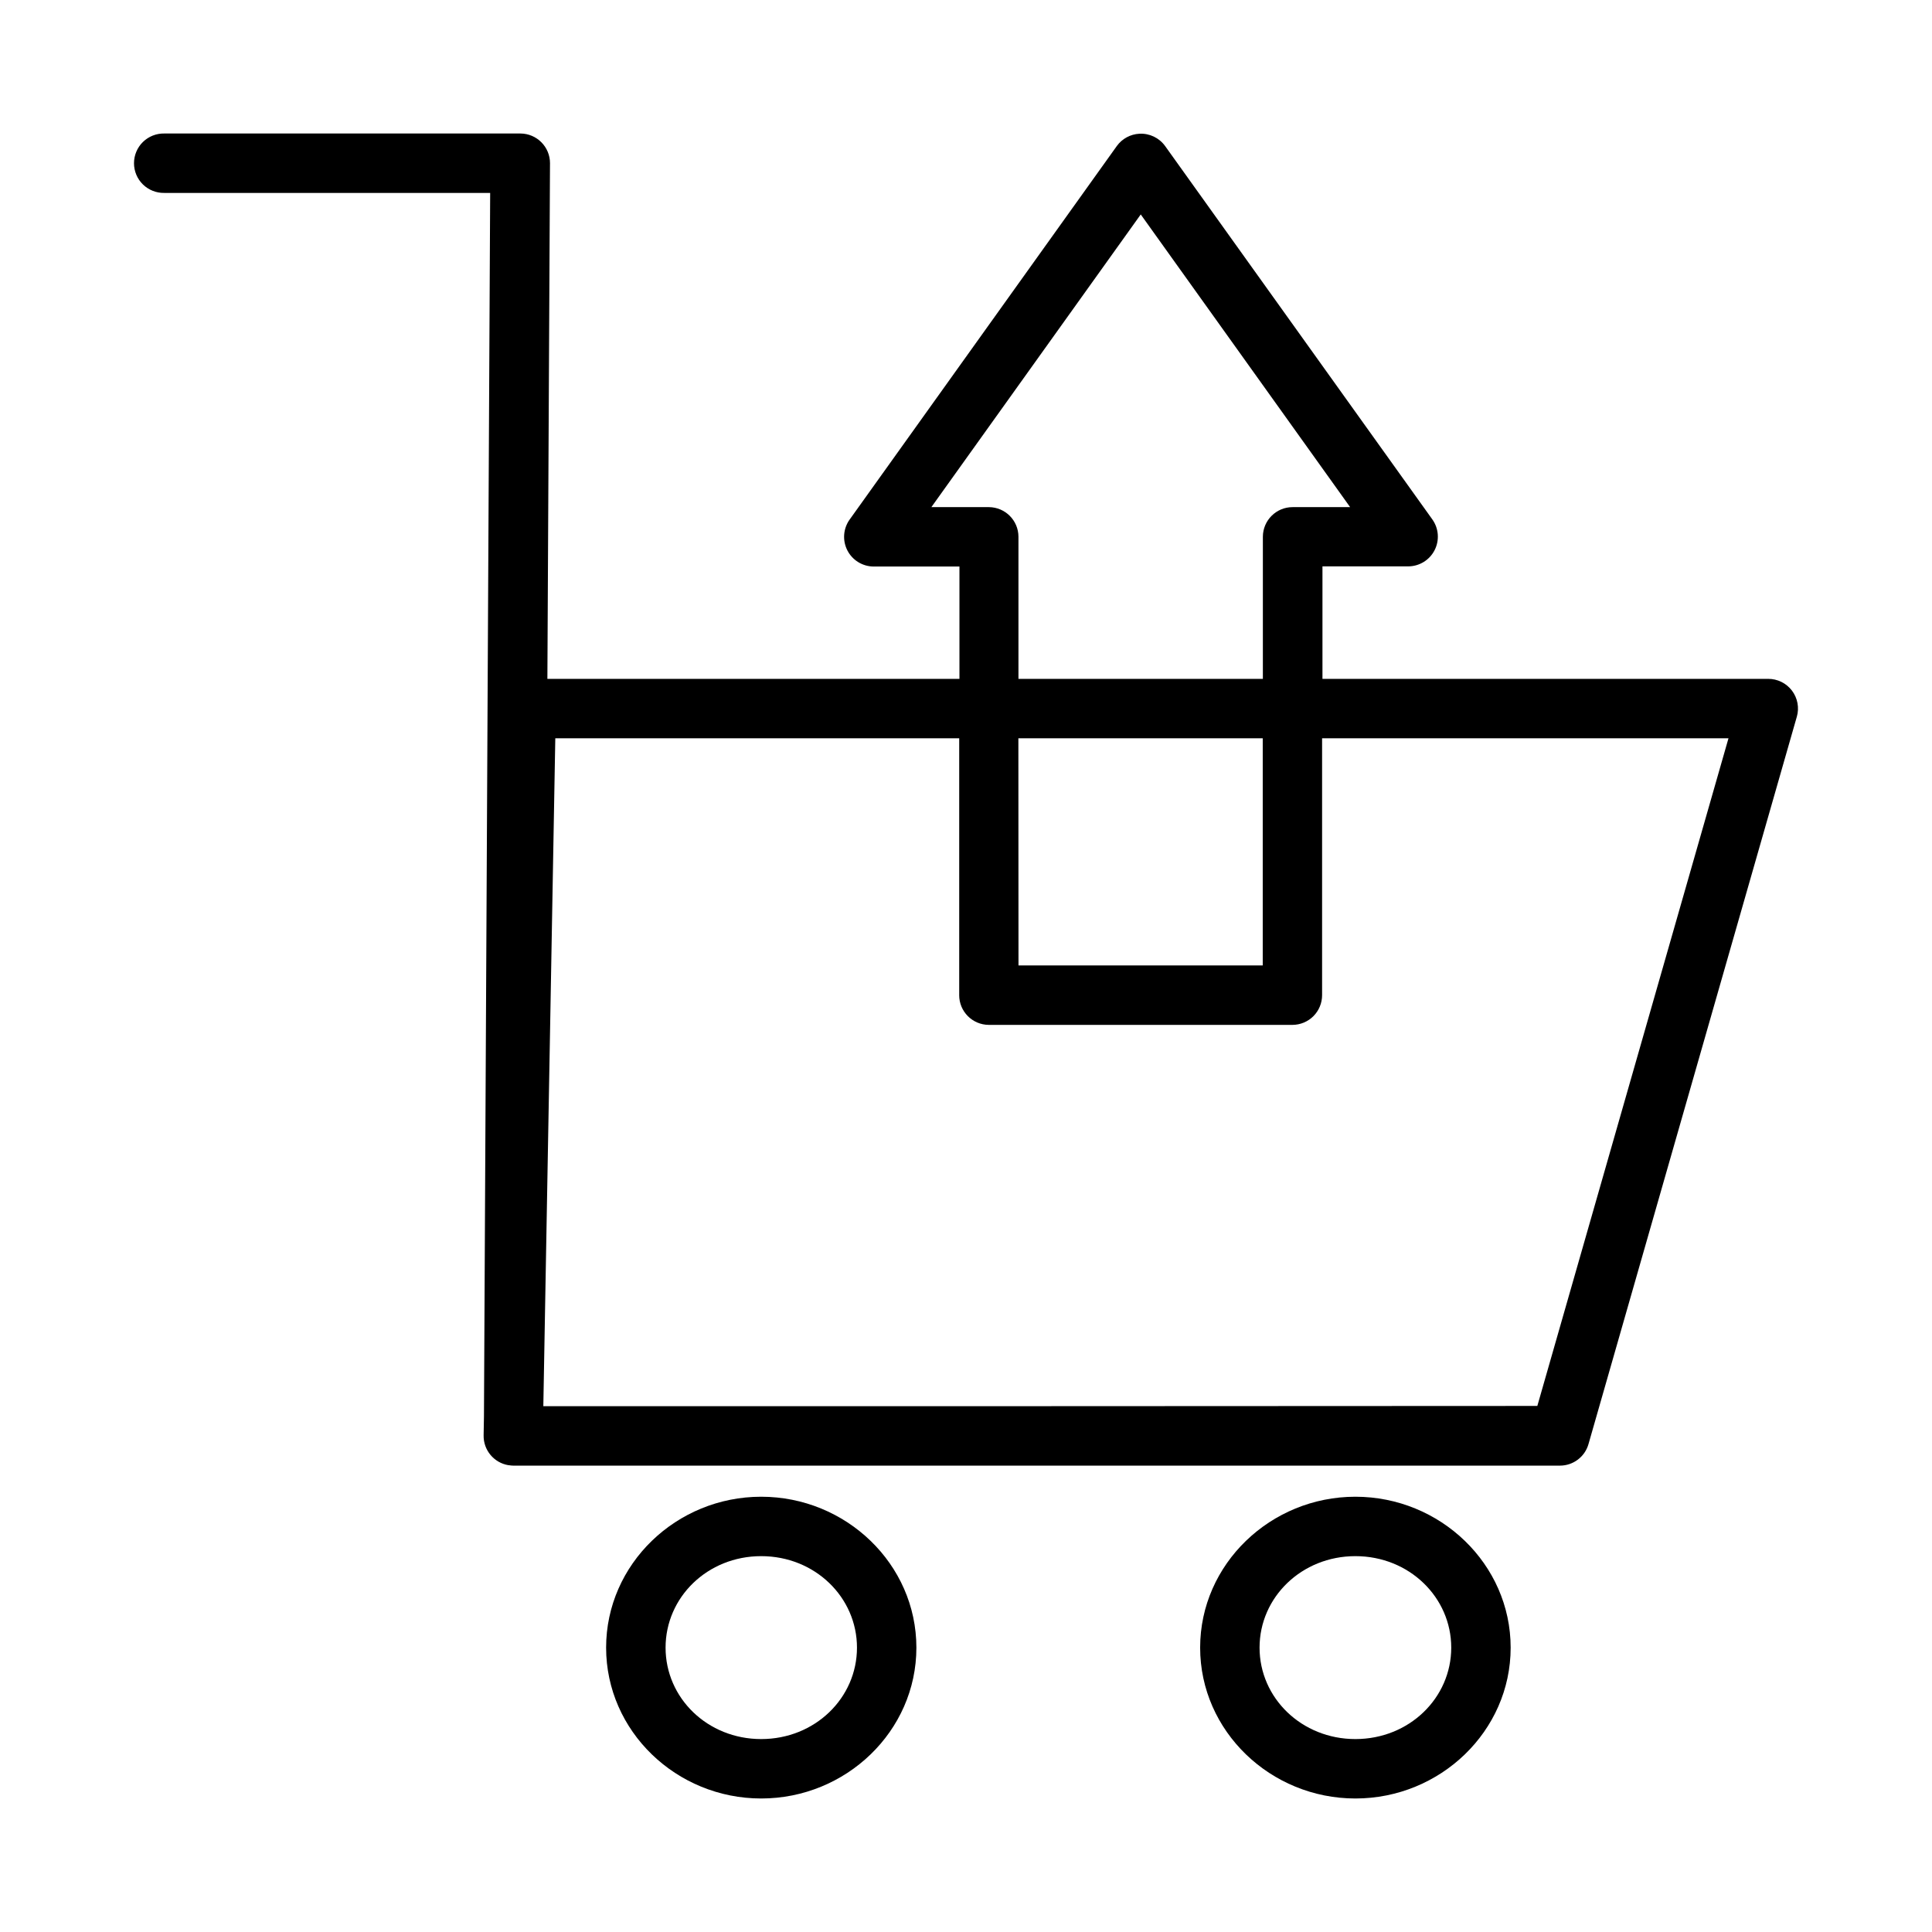
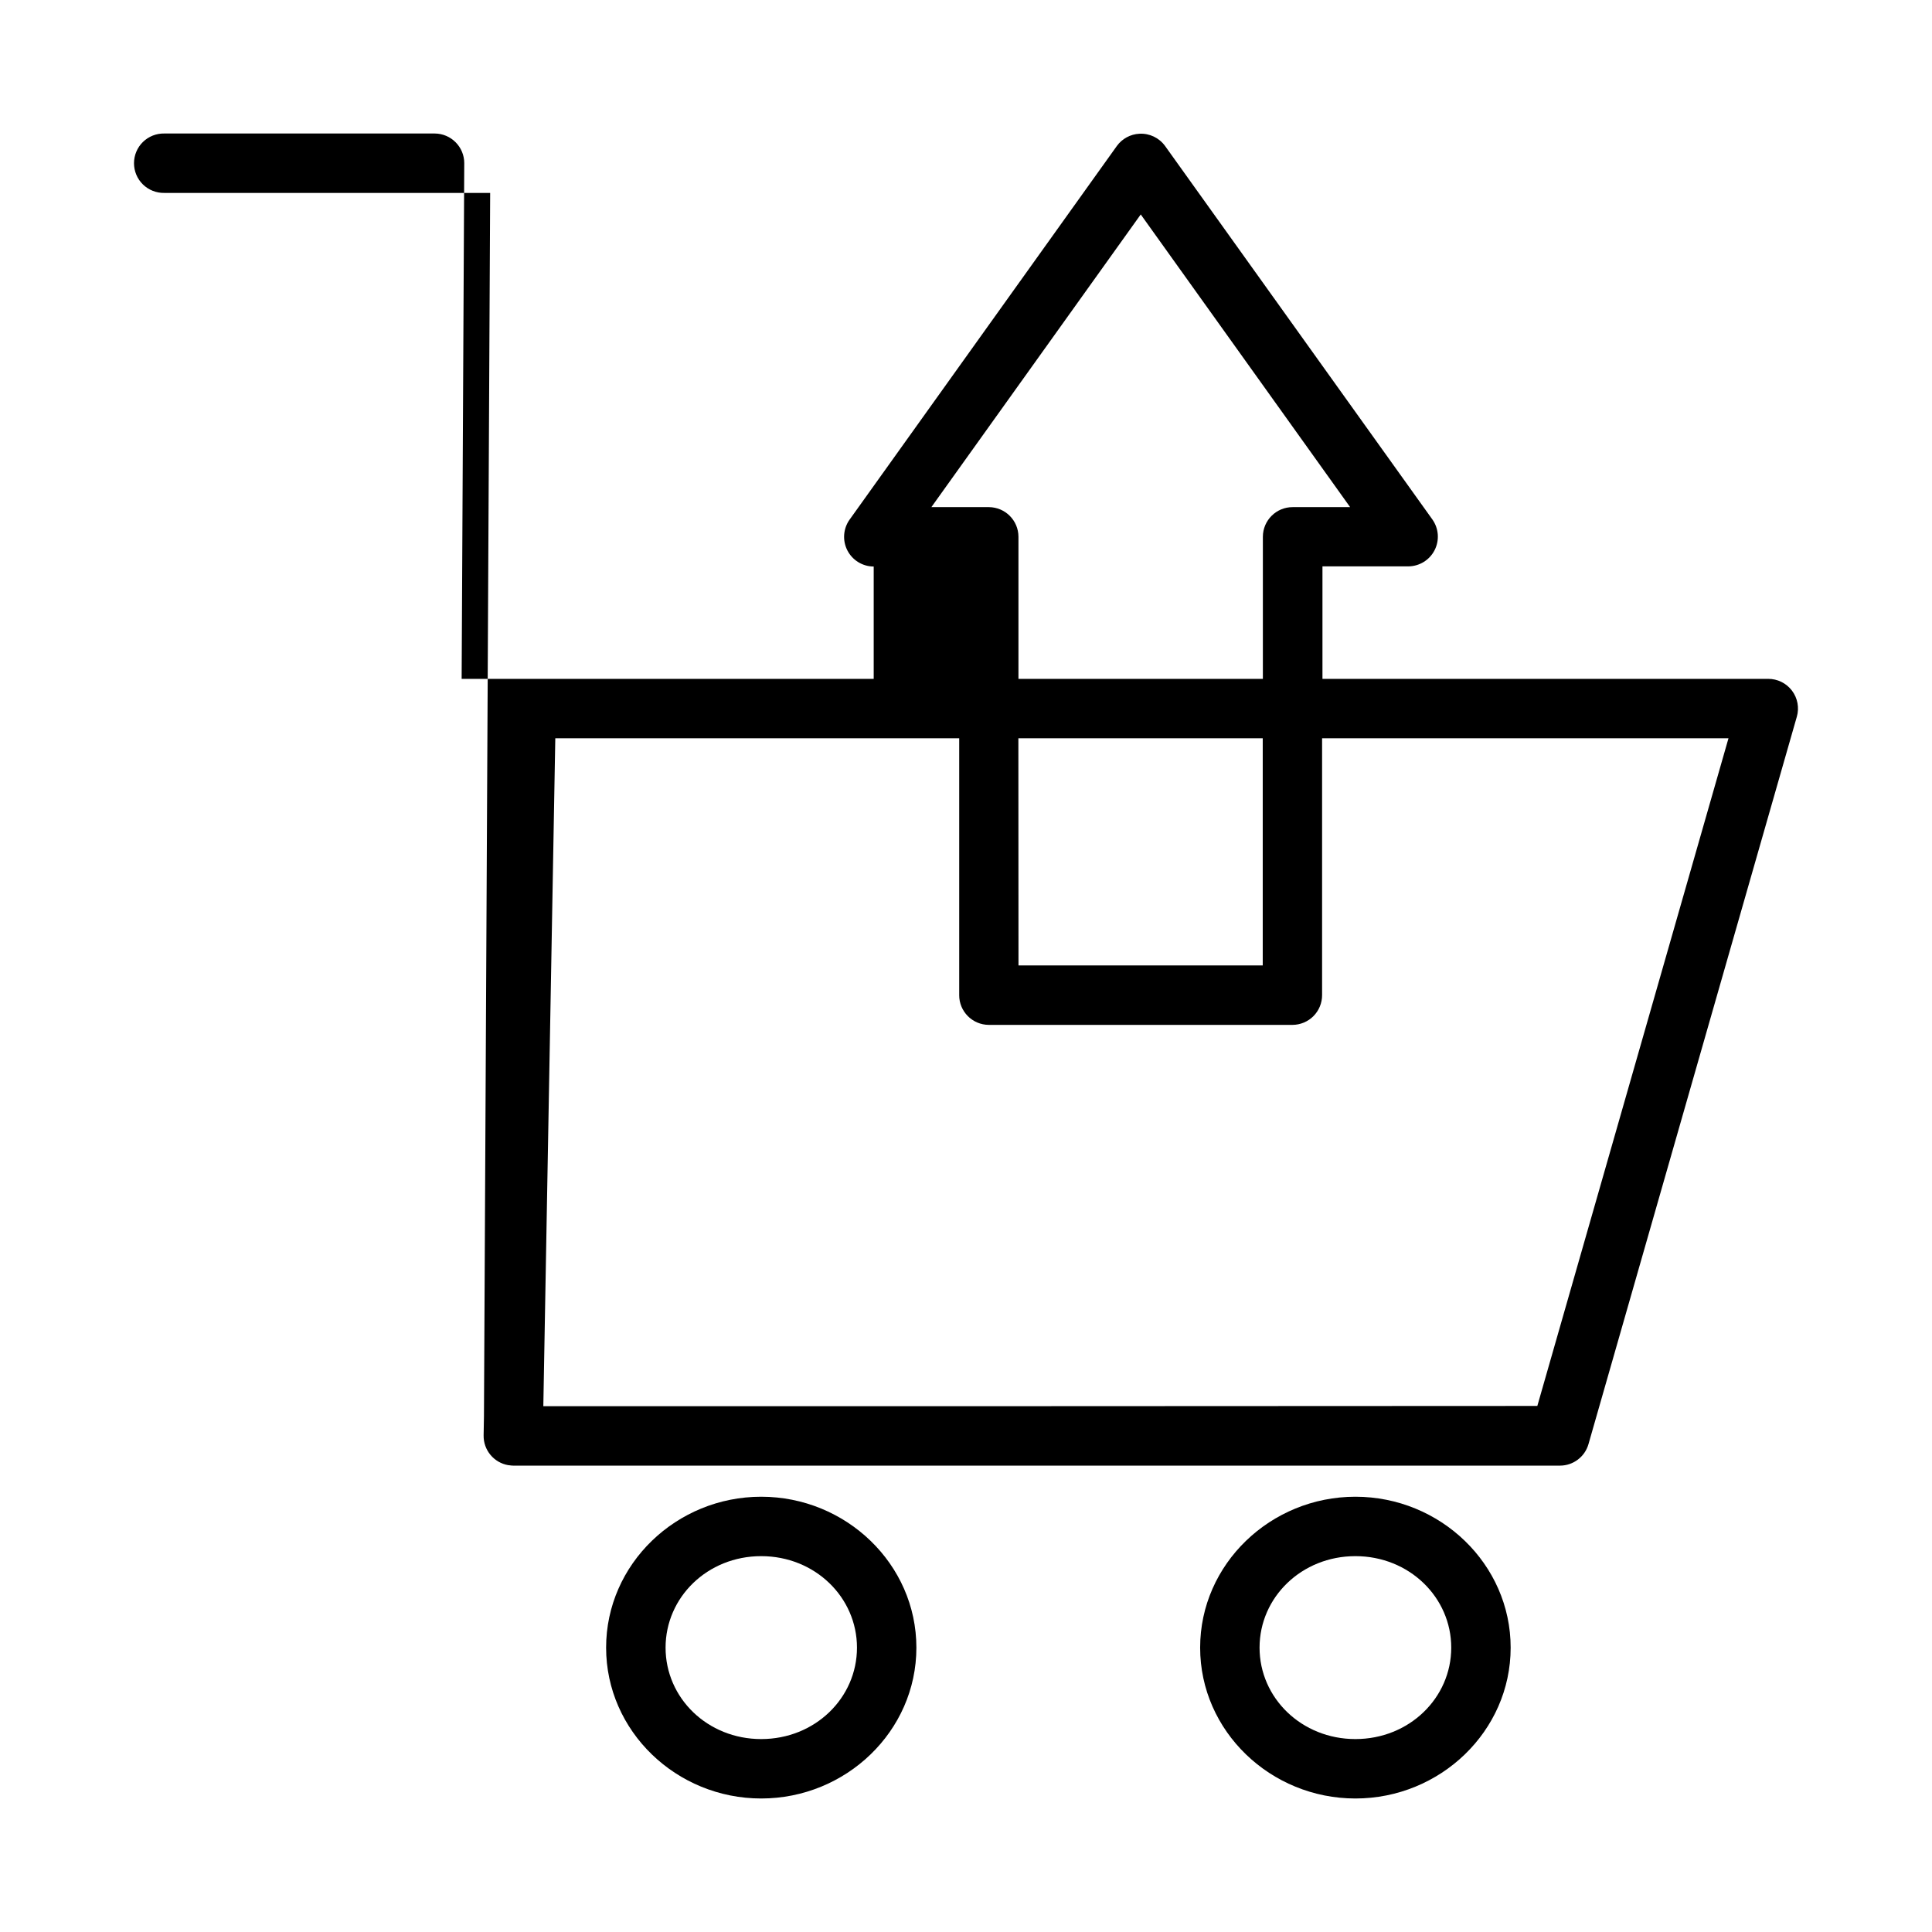
<svg xmlns="http://www.w3.org/2000/svg" fill="#000000" width="800px" height="800px" version="1.1" viewBox="144 144 512 512">
-   <path d="m187.55 179.38c-2.117-0.043-4.16 0.766-5.676 2.246-1.512 1.48-2.363 3.512-2.363 5.629 0 2.117 0.852 4.144 2.363 5.625 1.516 1.48 3.559 2.289 5.676 2.246h86.348l-1.645 324.25-0.09 5.012c-0.07 3.891 2.711 7.246 6.551 7.902h0.086c0.242 0.039 0.48 0.07 0.723 0.09 0.168 0.012 0.336 0.023 0.504 0.027h0.09 277.3c3.504-0.008 6.582-2.332 7.547-5.703l55.211-192.76h0.004c0.684-2.383 0.203-4.953-1.297-6.93-1.504-1.977-3.848-3.129-6.328-3.109h-118.09v-29.812h22.723c2.945-0.008 5.641-1.656 6.984-4.273 1.348-2.617 1.121-5.769-0.586-8.168l-70.832-98.969c-1.57-2.164-4.129-3.387-6.797-3.242-2.383 0.117-4.582 1.312-5.981 3.242l-70.832 99.031h-0.004c-1.695 2.398-1.918 5.543-0.574 8.156 1.348 2.609 4.035 4.258 6.973 4.266h22.723v29.766h-109.2l0.691-136.62h0.004c0.016-4.348-3.492-7.883-7.84-7.902zm258.76 21.449 55.488 77.566h-15.223 0.004c-4.348-0.016-7.887 3.496-7.906 7.844v37.668h-64.773v-37.668c-0.016-4.324-3.516-7.824-7.84-7.844h-15.238zm-155.15 138.82h107.04v68.051h-0.004c-0.016 4.348 3.496 7.887 7.844 7.902h80.473c2.09-0.004 4.094-0.84 5.566-2.32 1.473-1.484 2.297-3.492 2.289-5.582v-68.051h107.7l-50.66 176.94-130.46 0.059h-132.96v-0.031zm122.72 0h64.758v60.195h-64.727zm-68.156 201c-22.473 0-41.098 17.844-41.098 39.992 0 22.145 18.625 39.977 41.098 39.977 22.473 0 41.129-17.832 41.129-39.977s-18.652-39.992-41.129-39.992zm157.47 0c-22.473 0-41.145 17.844-41.145 39.992 0 22.145 18.672 39.977 41.145 39.977s41.145-17.832 41.145-39.977-18.668-39.992-41.145-39.992zm-157.47 15.746c14.254 0 25.383 10.91 25.383 24.246s-11.133 24.23-25.383 24.23c-14.254 0-25.34-10.895-25.34-24.23 0-13.34 11.086-24.246 25.34-24.246zm157.47 0c14.254 0 25.398 10.91 25.398 24.246s-11.145 24.23-25.398 24.23-25.398-10.895-25.398-24.23c0-13.34 11.145-24.246 25.398-24.246z" />
+   <path d="m187.55 179.38c-2.117-0.043-4.16 0.766-5.676 2.246-1.512 1.48-2.363 3.512-2.363 5.629 0 2.117 0.852 4.144 2.363 5.625 1.516 1.48 3.559 2.289 5.676 2.246h86.348l-1.645 324.25-0.09 5.012c-0.07 3.891 2.711 7.246 6.551 7.902h0.086c0.242 0.039 0.48 0.07 0.723 0.09 0.168 0.012 0.336 0.023 0.504 0.027h0.09 277.3c3.504-0.008 6.582-2.332 7.547-5.703l55.211-192.76h0.004c0.684-2.383 0.203-4.953-1.297-6.93-1.504-1.977-3.848-3.129-6.328-3.109h-118.09v-29.812h22.723c2.945-0.008 5.641-1.656 6.984-4.273 1.348-2.617 1.121-5.769-0.586-8.168l-70.832-98.969c-1.57-2.164-4.129-3.387-6.797-3.242-2.383 0.117-4.582 1.312-5.981 3.242l-70.832 99.031h-0.004c-1.695 2.398-1.918 5.543-0.574 8.156 1.348 2.609 4.035 4.258 6.973 4.266v29.766h-109.2l0.691-136.62h0.004c0.016-4.348-3.492-7.883-7.84-7.902zm258.76 21.449 55.488 77.566h-15.223 0.004c-4.348-0.016-7.887 3.496-7.906 7.844v37.668h-64.773v-37.668c-0.016-4.324-3.516-7.824-7.84-7.844h-15.238zm-155.15 138.82h107.04v68.051h-0.004c-0.016 4.348 3.496 7.887 7.844 7.902h80.473c2.09-0.004 4.094-0.84 5.566-2.32 1.473-1.484 2.297-3.492 2.289-5.582v-68.051h107.7l-50.66 176.94-130.46 0.059h-132.96v-0.031zm122.72 0h64.758v60.195h-64.727zm-68.156 201c-22.473 0-41.098 17.844-41.098 39.992 0 22.145 18.625 39.977 41.098 39.977 22.473 0 41.129-17.832 41.129-39.977s-18.652-39.992-41.129-39.992zm157.47 0c-22.473 0-41.145 17.844-41.145 39.992 0 22.145 18.672 39.977 41.145 39.977s41.145-17.832 41.145-39.977-18.668-39.992-41.145-39.992zm-157.47 15.746c14.254 0 25.383 10.91 25.383 24.246s-11.133 24.23-25.383 24.23c-14.254 0-25.34-10.895-25.34-24.23 0-13.34 11.086-24.246 25.34-24.246zm157.47 0c14.254 0 25.398 10.91 25.398 24.246s-11.145 24.23-25.398 24.23-25.398-10.895-25.398-24.23c0-13.34 11.145-24.246 25.398-24.246z" />
</svg>